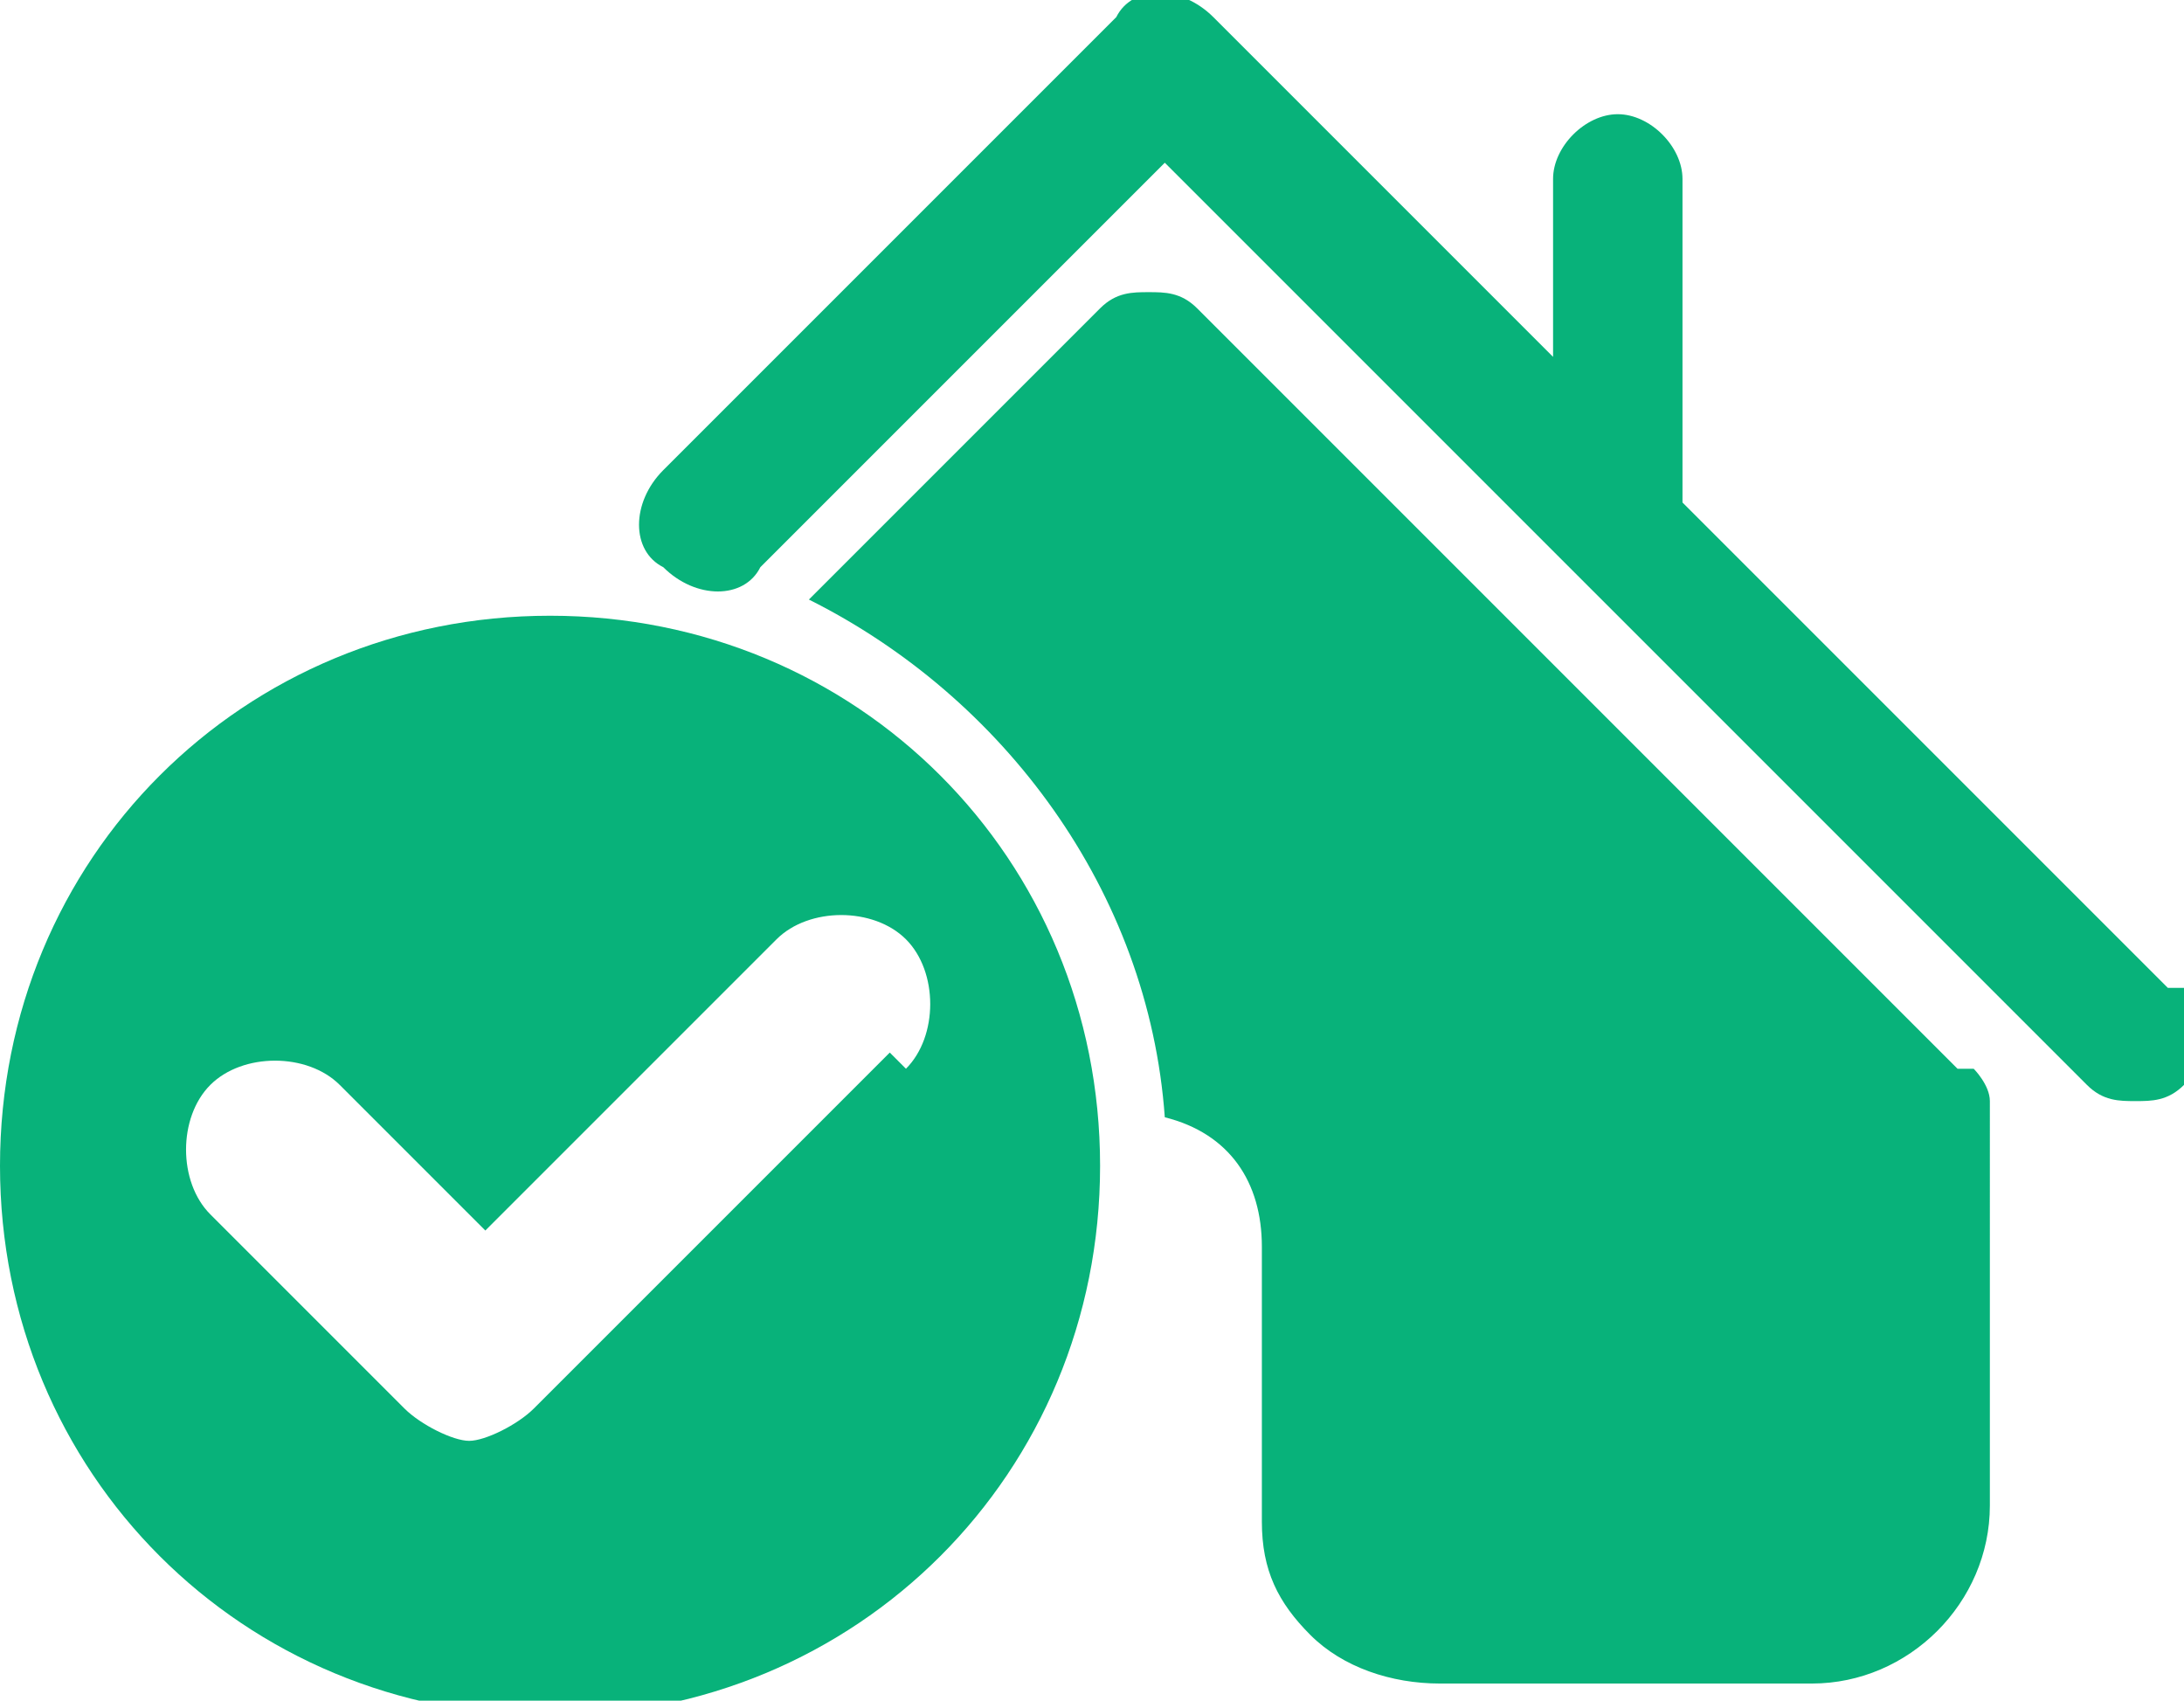
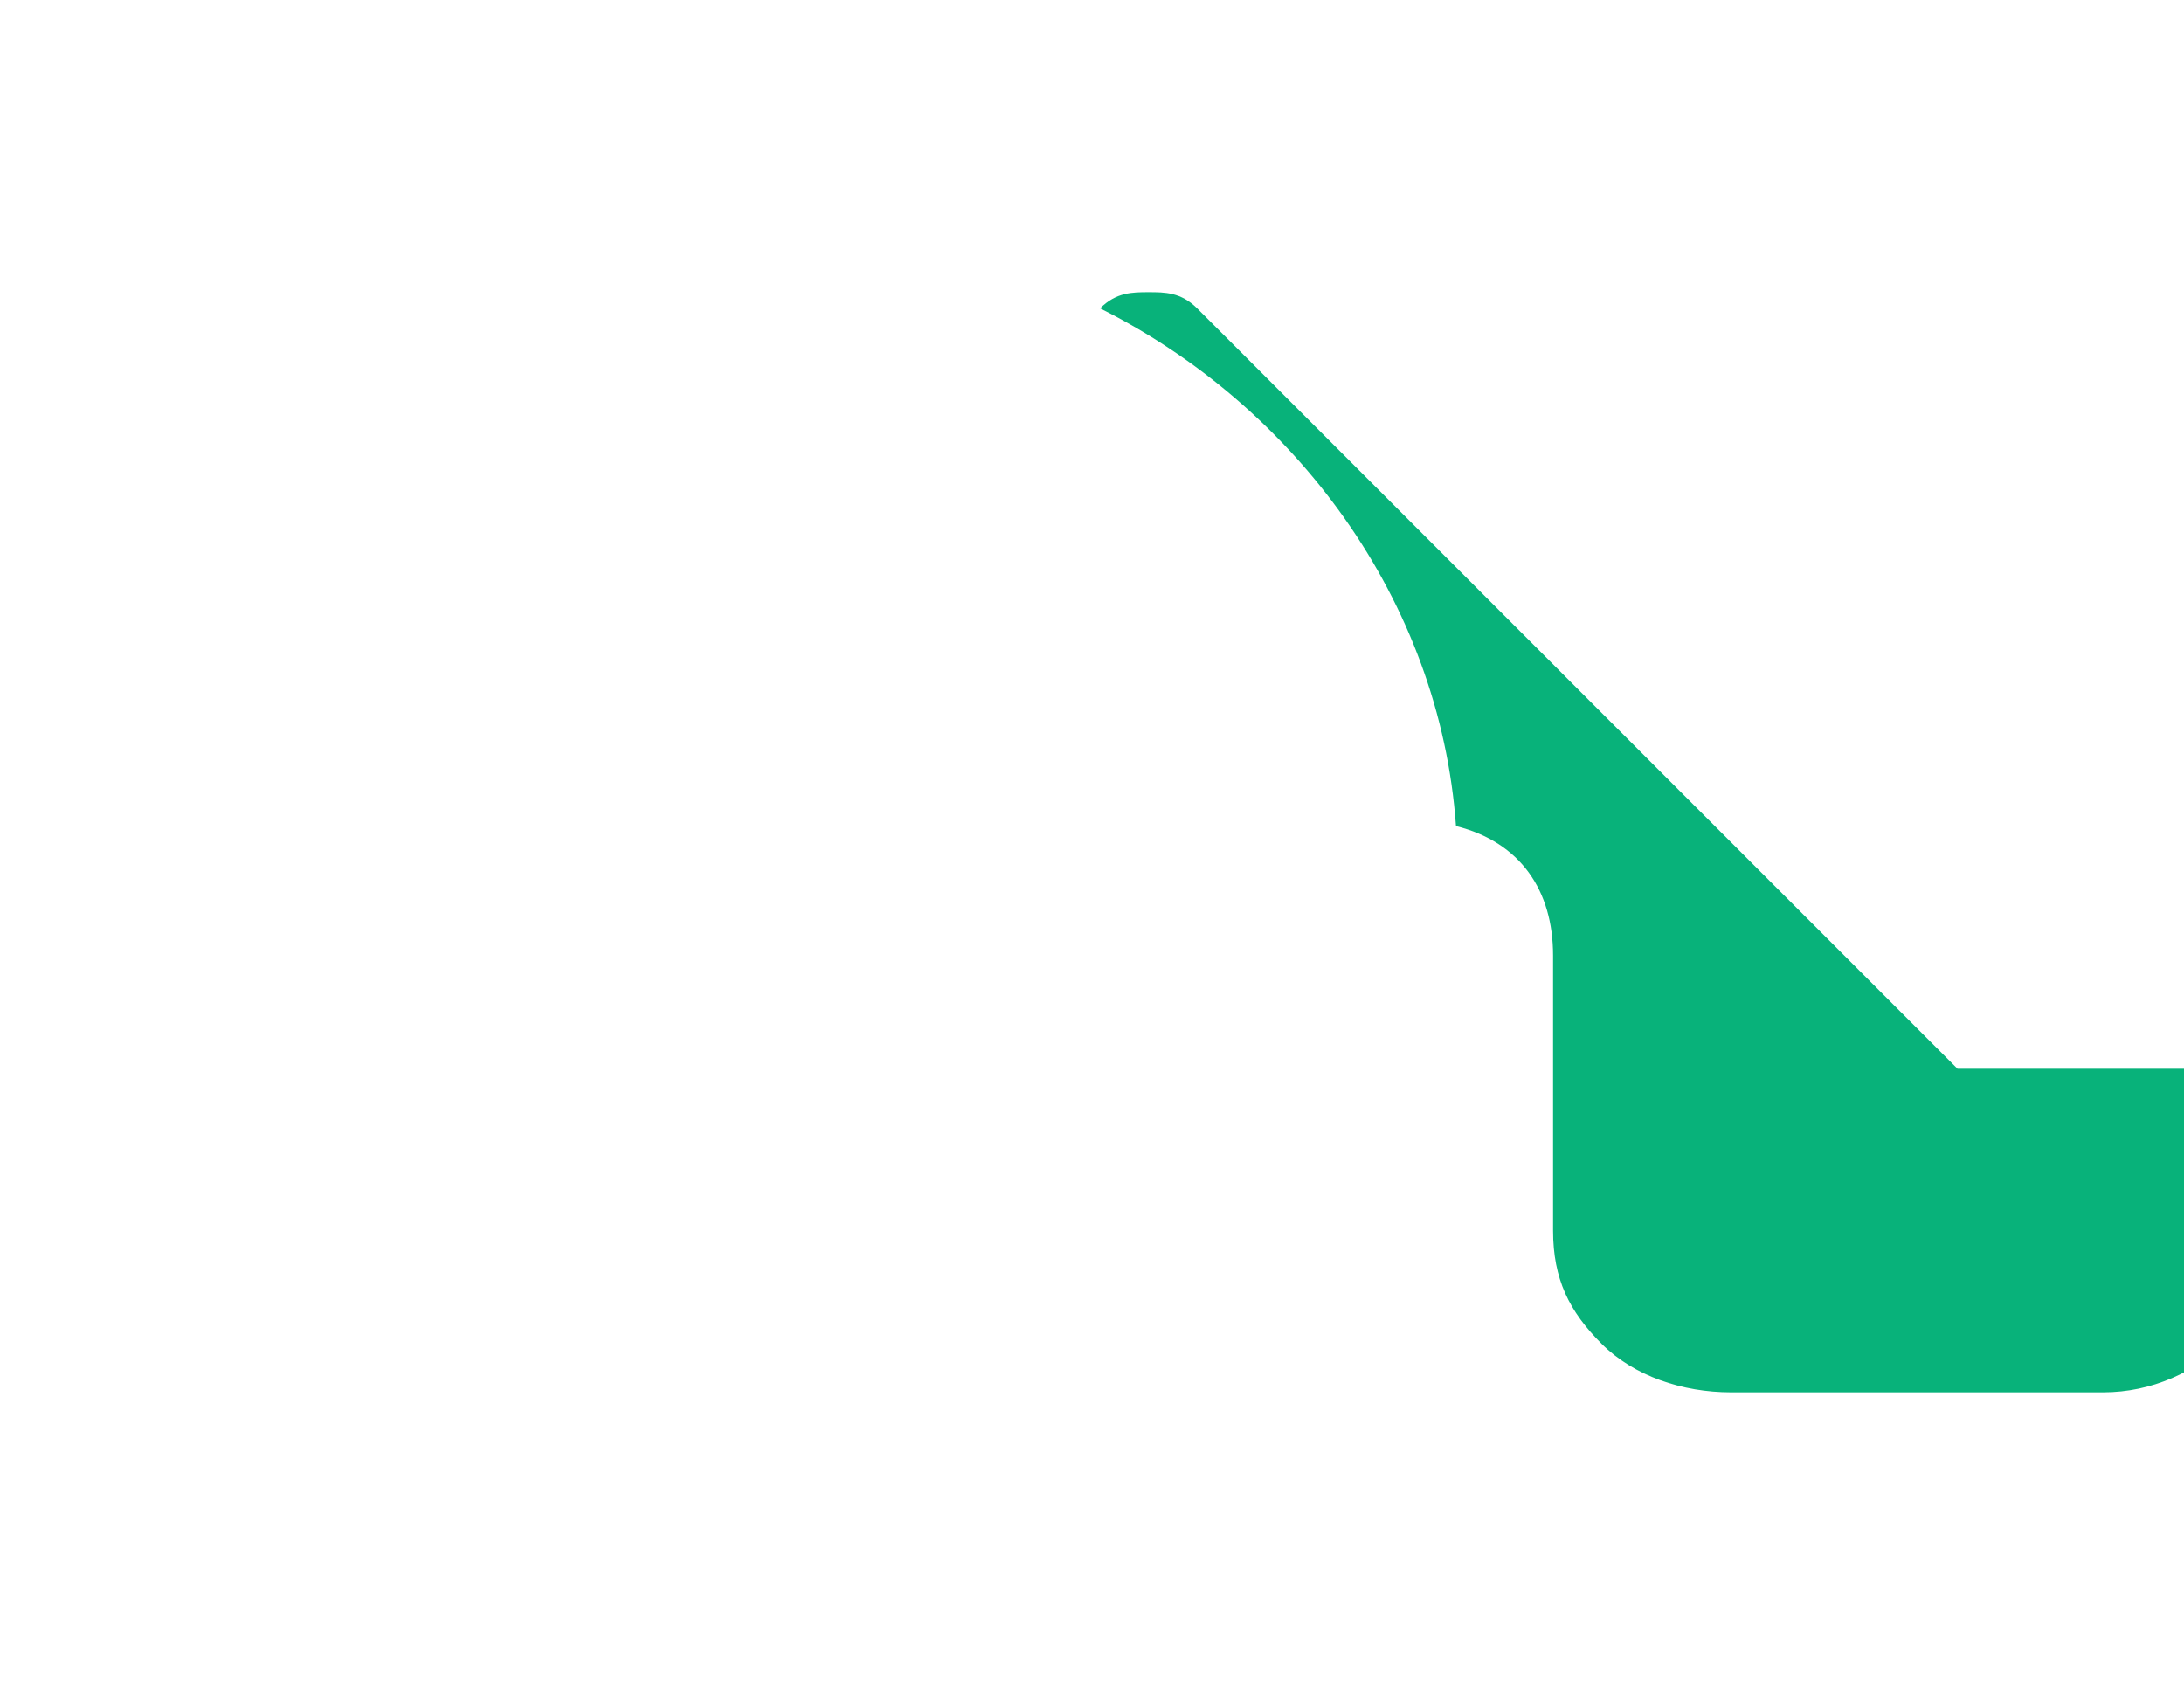
<svg xmlns="http://www.w3.org/2000/svg" xml:space="preserve" width="48.54" height="10mm" style="shape-rendering:geometricPrecision;text-rendering:geometricPrecision;image-rendering:optimizeQuality;fill-rule:evenodd;clip-rule:evenodd" viewBox="0 0 135 105">
  <defs>
    <style>.fil0{fill:#08b27a}</style>
  </defs>
  <g id="Слой_x0020_1">
    <g id="_171710864">
-       <path class="fil0" d="m134 61-30-30V11c0-2-2-4-4-4s-4 2-4 4v11L75 1c-2-2-5-2-6 0L41 29c-2 2-2 5 0 6 2 2 5 2 6 0l25-25 57 57c1 1 2 1 3 1s2 0 3-1c2-2 2-5 0-6z" />
-       <path class="fil0" d="M121 66 74 19c-1-1-2-1-3-1s-2 0-3 1L50 37c12 6 21 18 22 32 4 1 6 4 6 8v17c0 3 1 5 3 7s5 3 8 3h23c6 0 11-5 11-11V68c0-1-1-2-1-2z" />
-       <path class="fil0" d="M55 65 33 87c-1 1-3 2-4 2s-3-1-4-2L13 75c-2-2-2-6 0-8s6-2 8 0l9 9 18-18c2-2 6-2 8 0s2 6 0 8zM34 38C15 38 0 53 0 72s15 34 34 34 34-15 34-34-15-34-34-34" />
+       <path class="fil0" d="M121 66 74 19c-1-1-2-1-3-1s-2 0-3 1c12 6 21 18 22 32 4 1 6 4 6 8v17c0 3 1 5 3 7s5 3 8 3h23c6 0 11-5 11-11V68c0-1-1-2-1-2z" />
    </g>
  </g>
</svg>